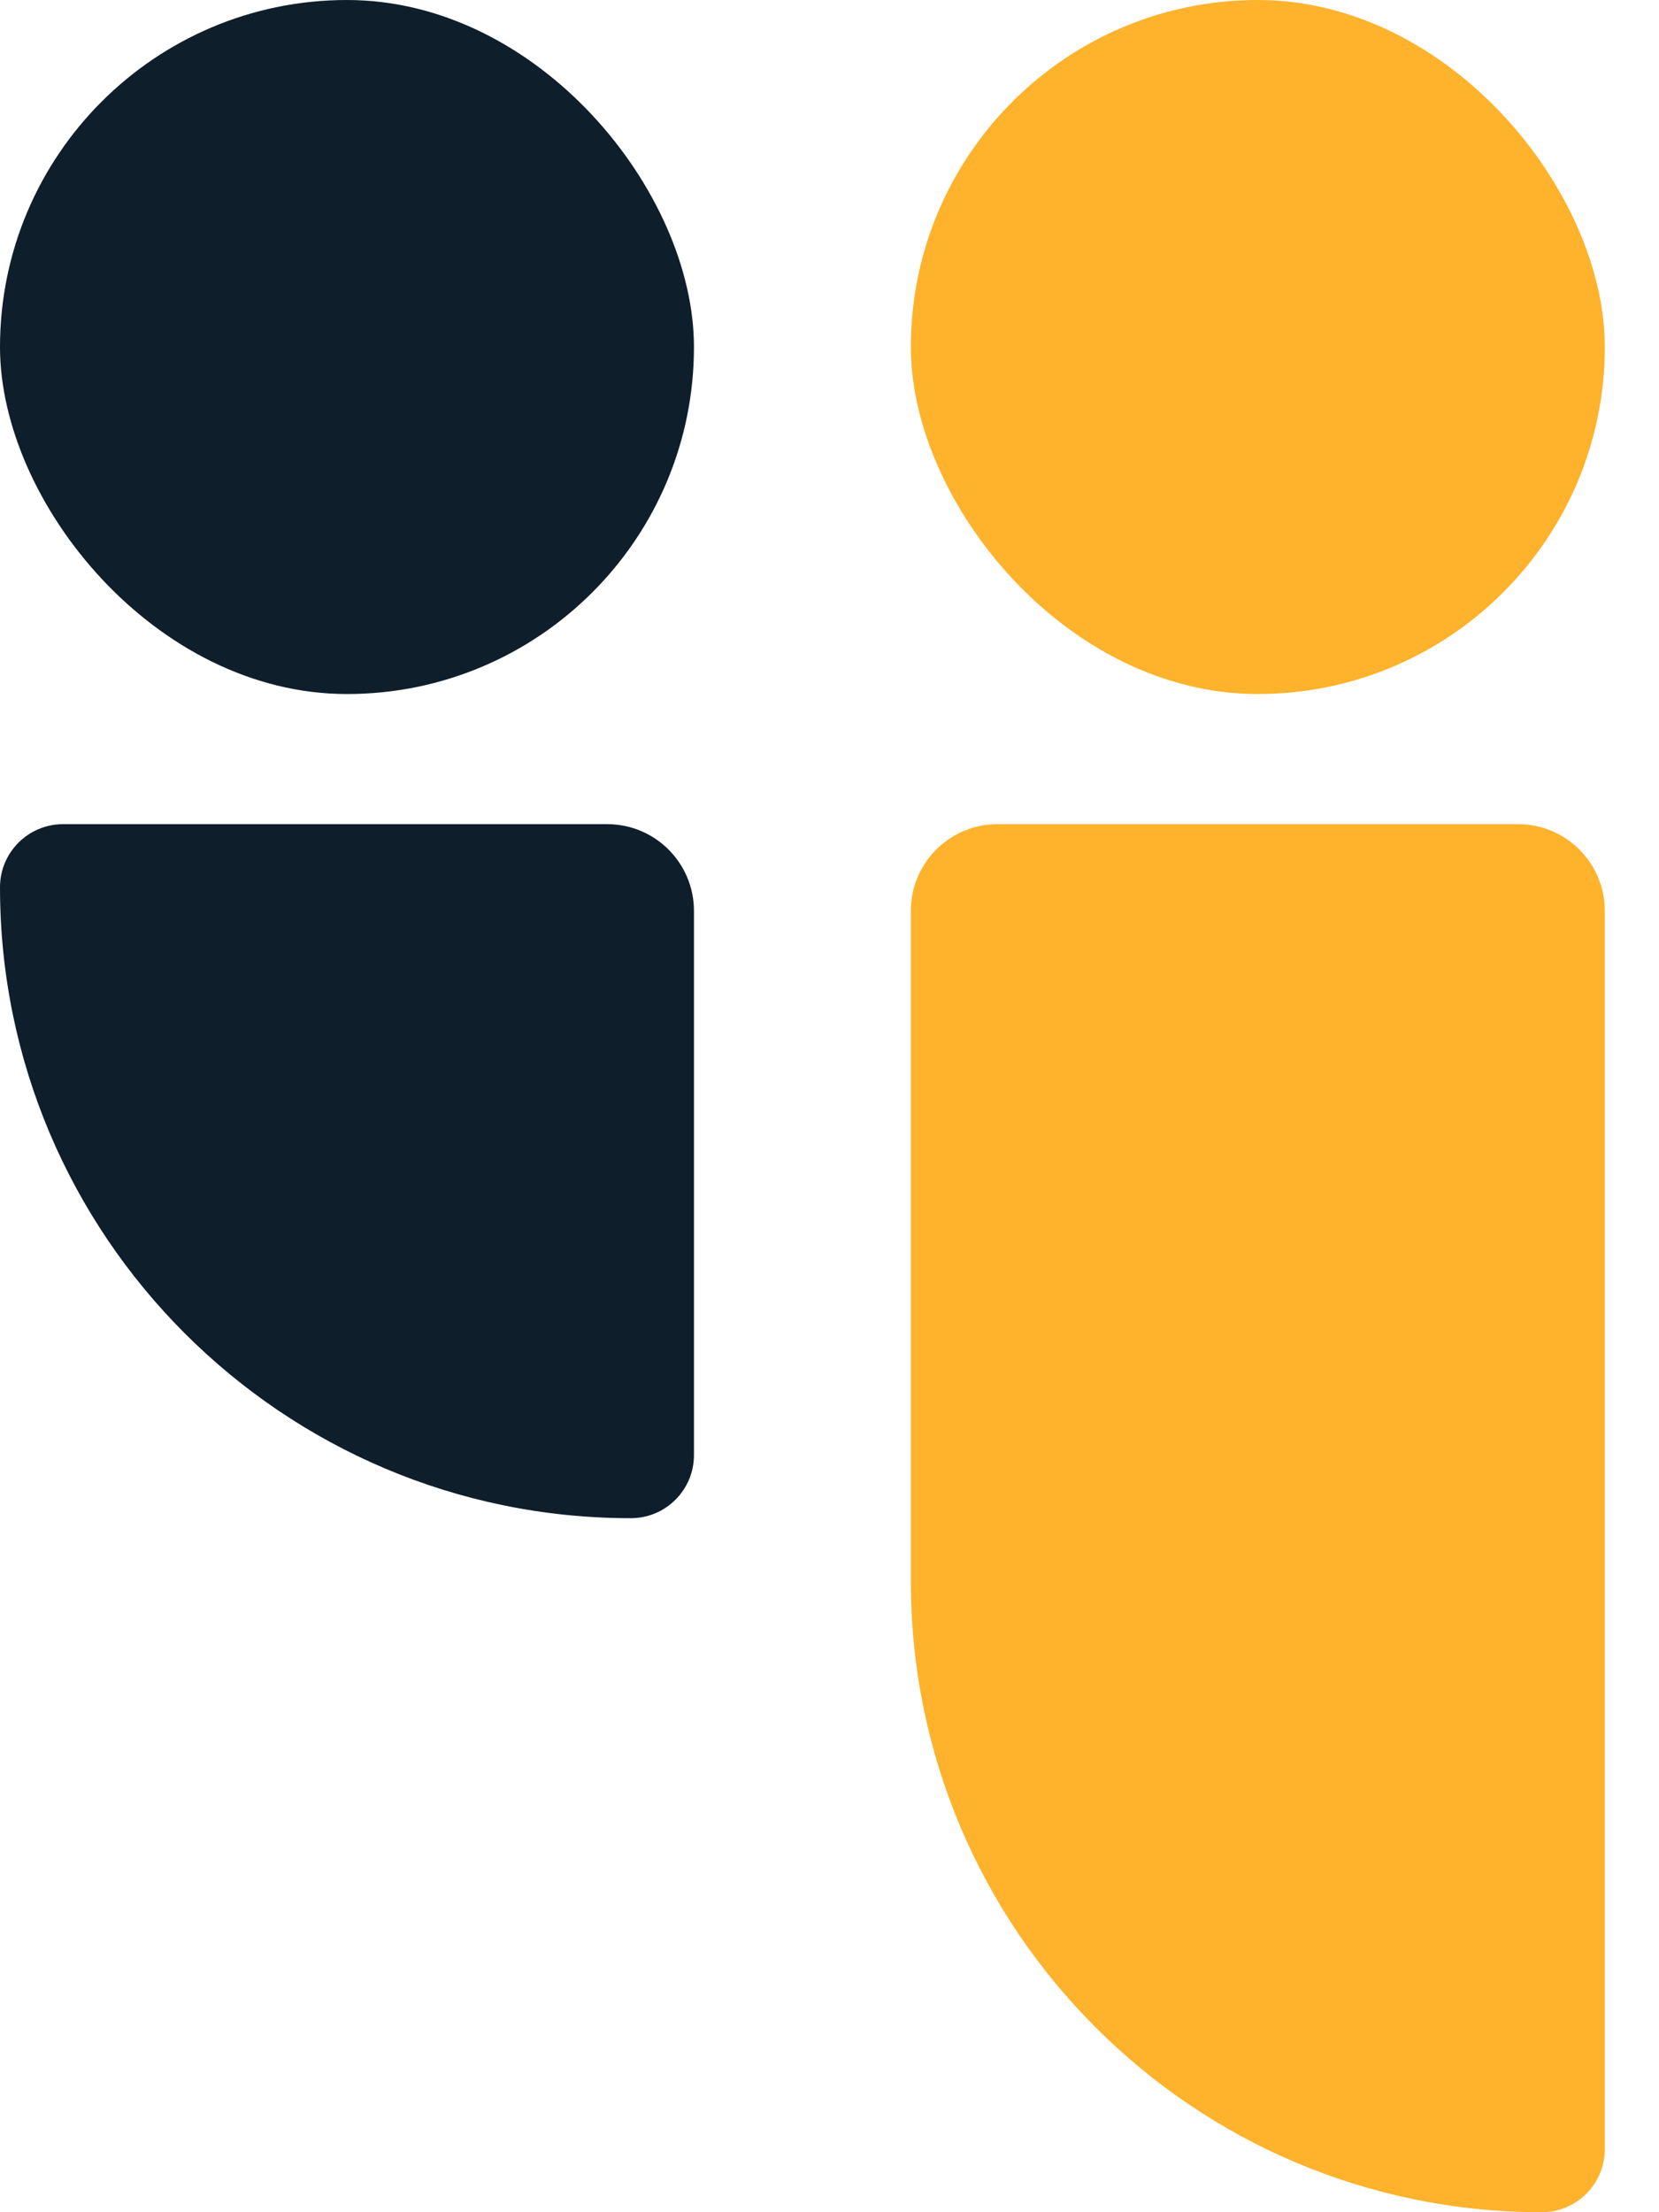
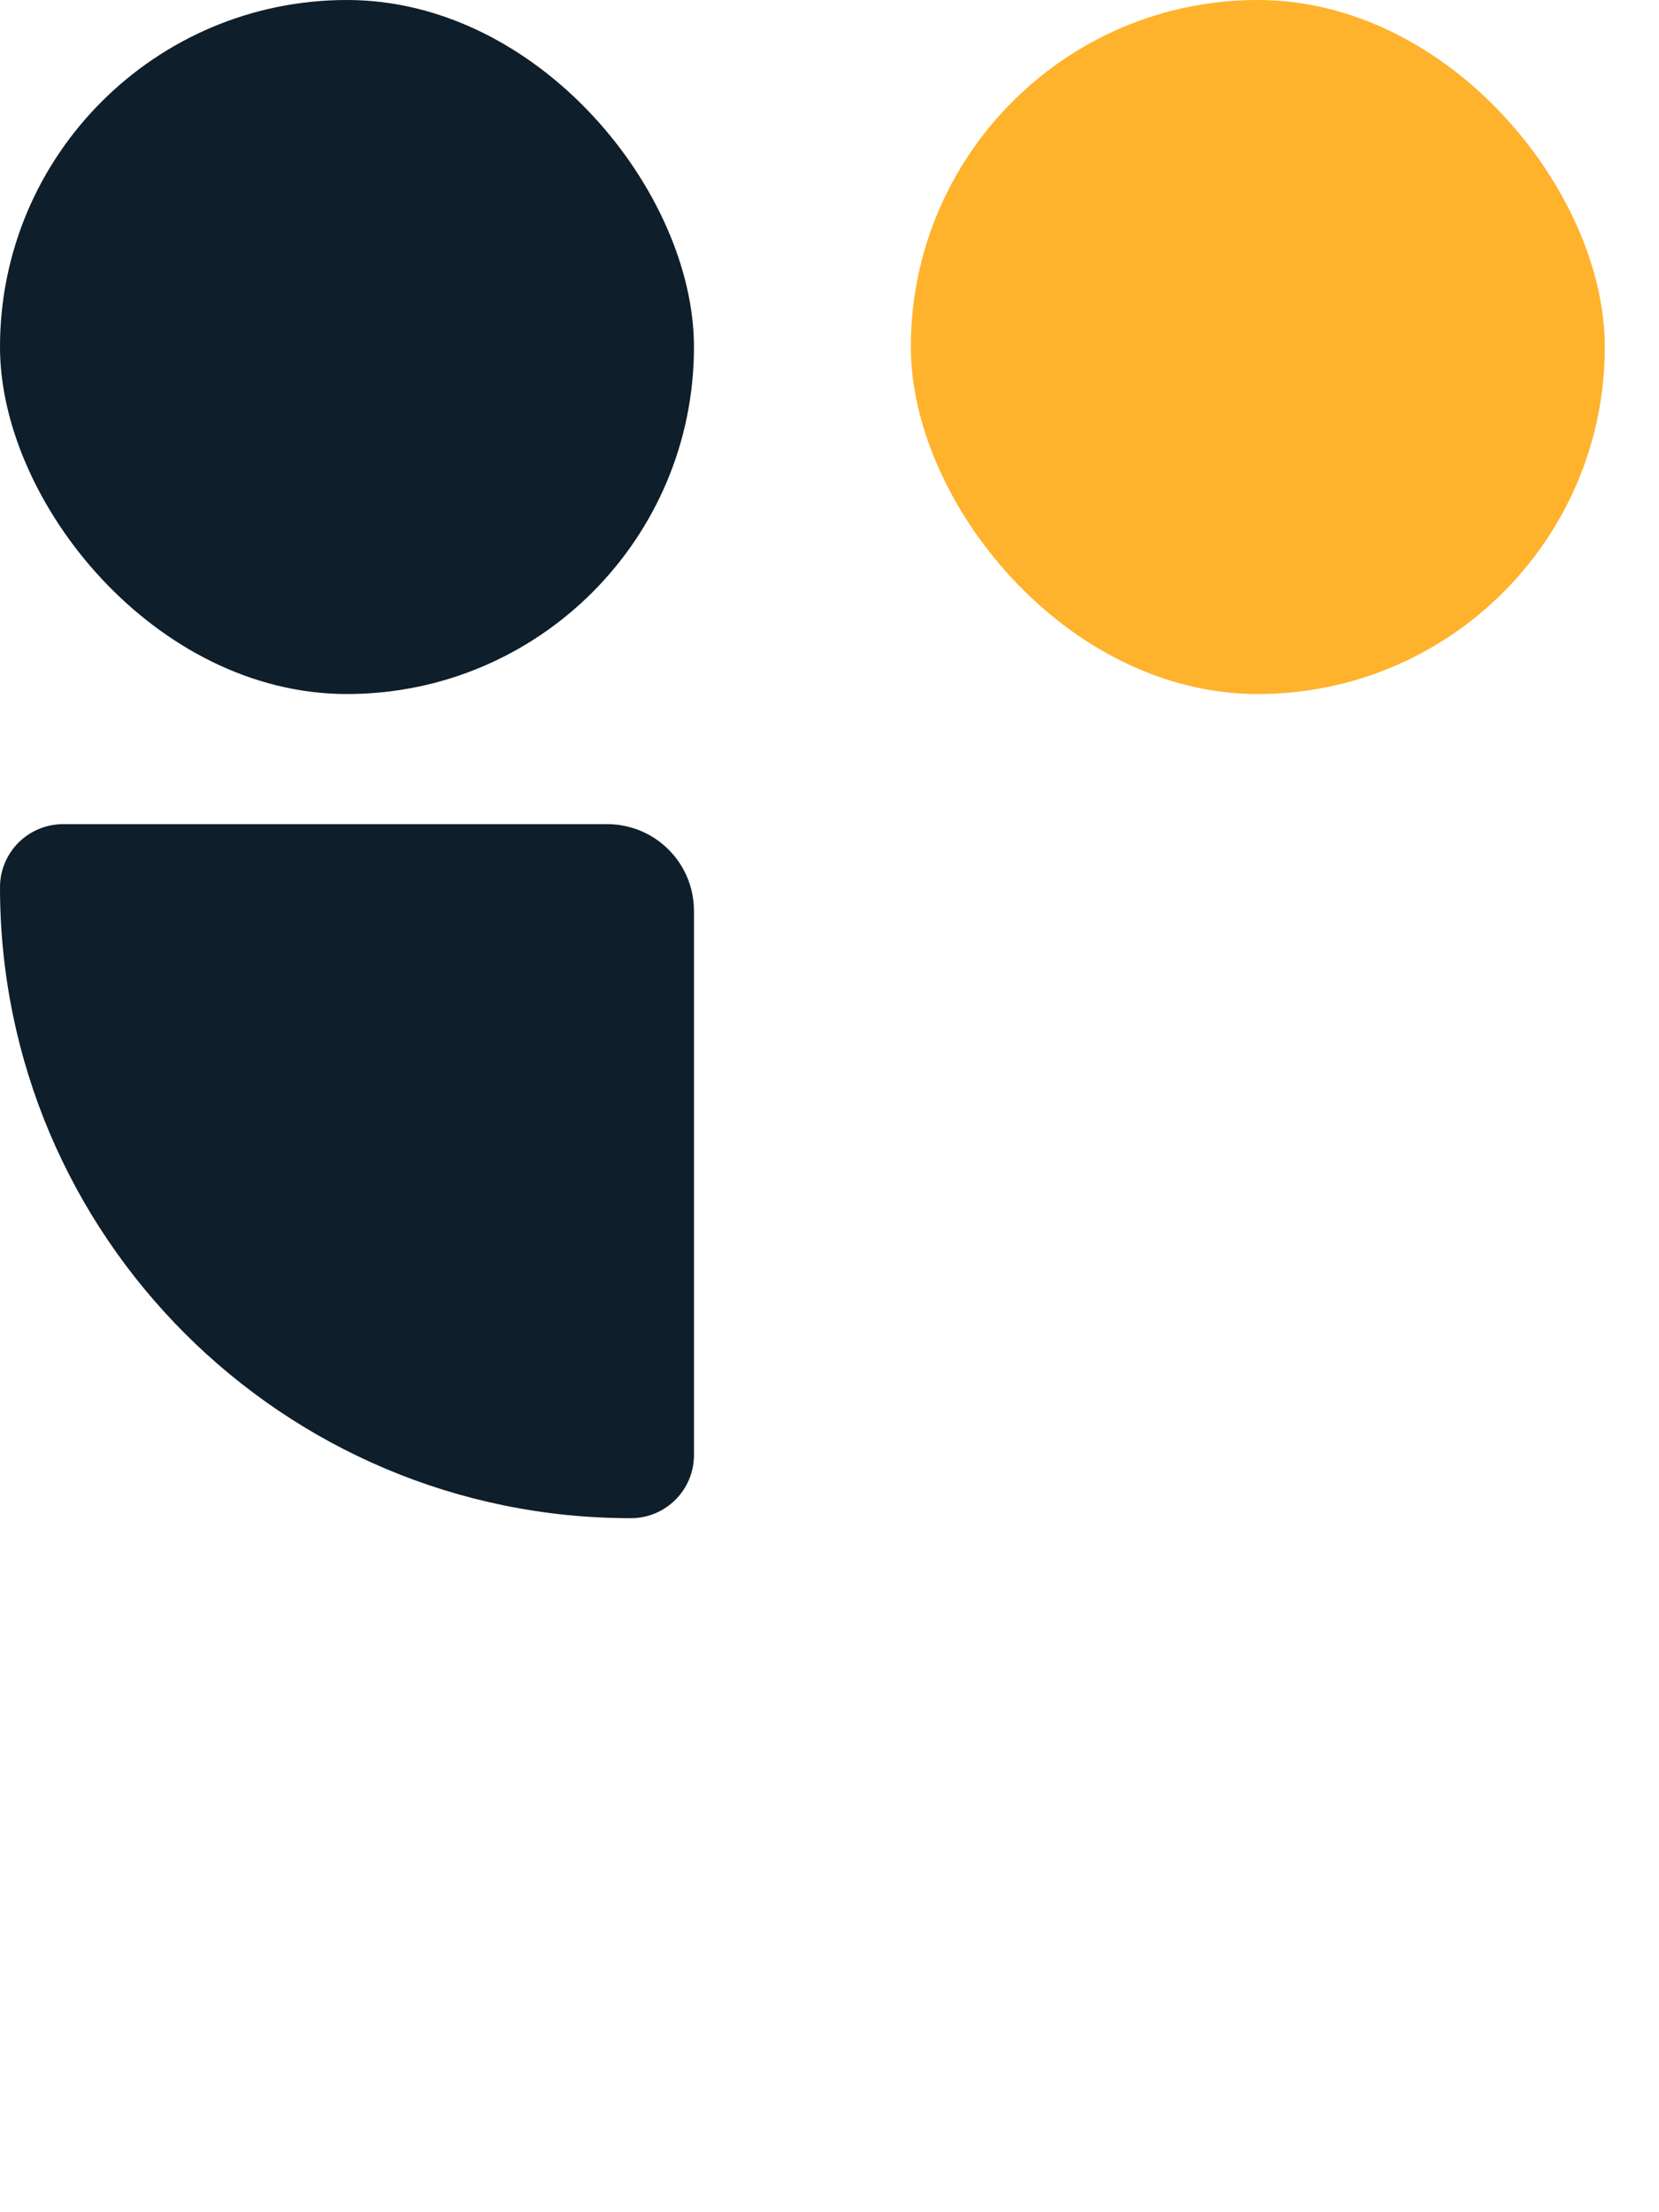
<svg xmlns="http://www.w3.org/2000/svg" width="30" height="40" viewBox="0 0 30 40" fill="none">
  <rect width="12.549" height="12.549" rx="6.275" fill="#0E1E2A" />
  <path d="M0 16.043C0 15.413 0.511 14.902 1.141 14.902H10.98C11.847 14.902 12.549 15.604 12.549 16.471V26.31C12.549 26.94 12.038 27.451 11.408 27.451C5.108 27.451 0 22.343 0 16.043Z" fill="#0E1E2A" />
  <rect x="16.471" width="12.549" height="12.549" rx="6.275" fill="#FFB22C" />
-   <path d="M16.471 16.471C16.471 15.604 17.173 14.902 18.039 14.902H27.451C28.317 14.902 29.02 15.604 29.02 16.471V38.859C29.02 39.489 28.509 40 27.879 40C21.578 40 16.471 34.892 16.471 28.592V16.471Z" fill="#FFB22C" />
</svg>